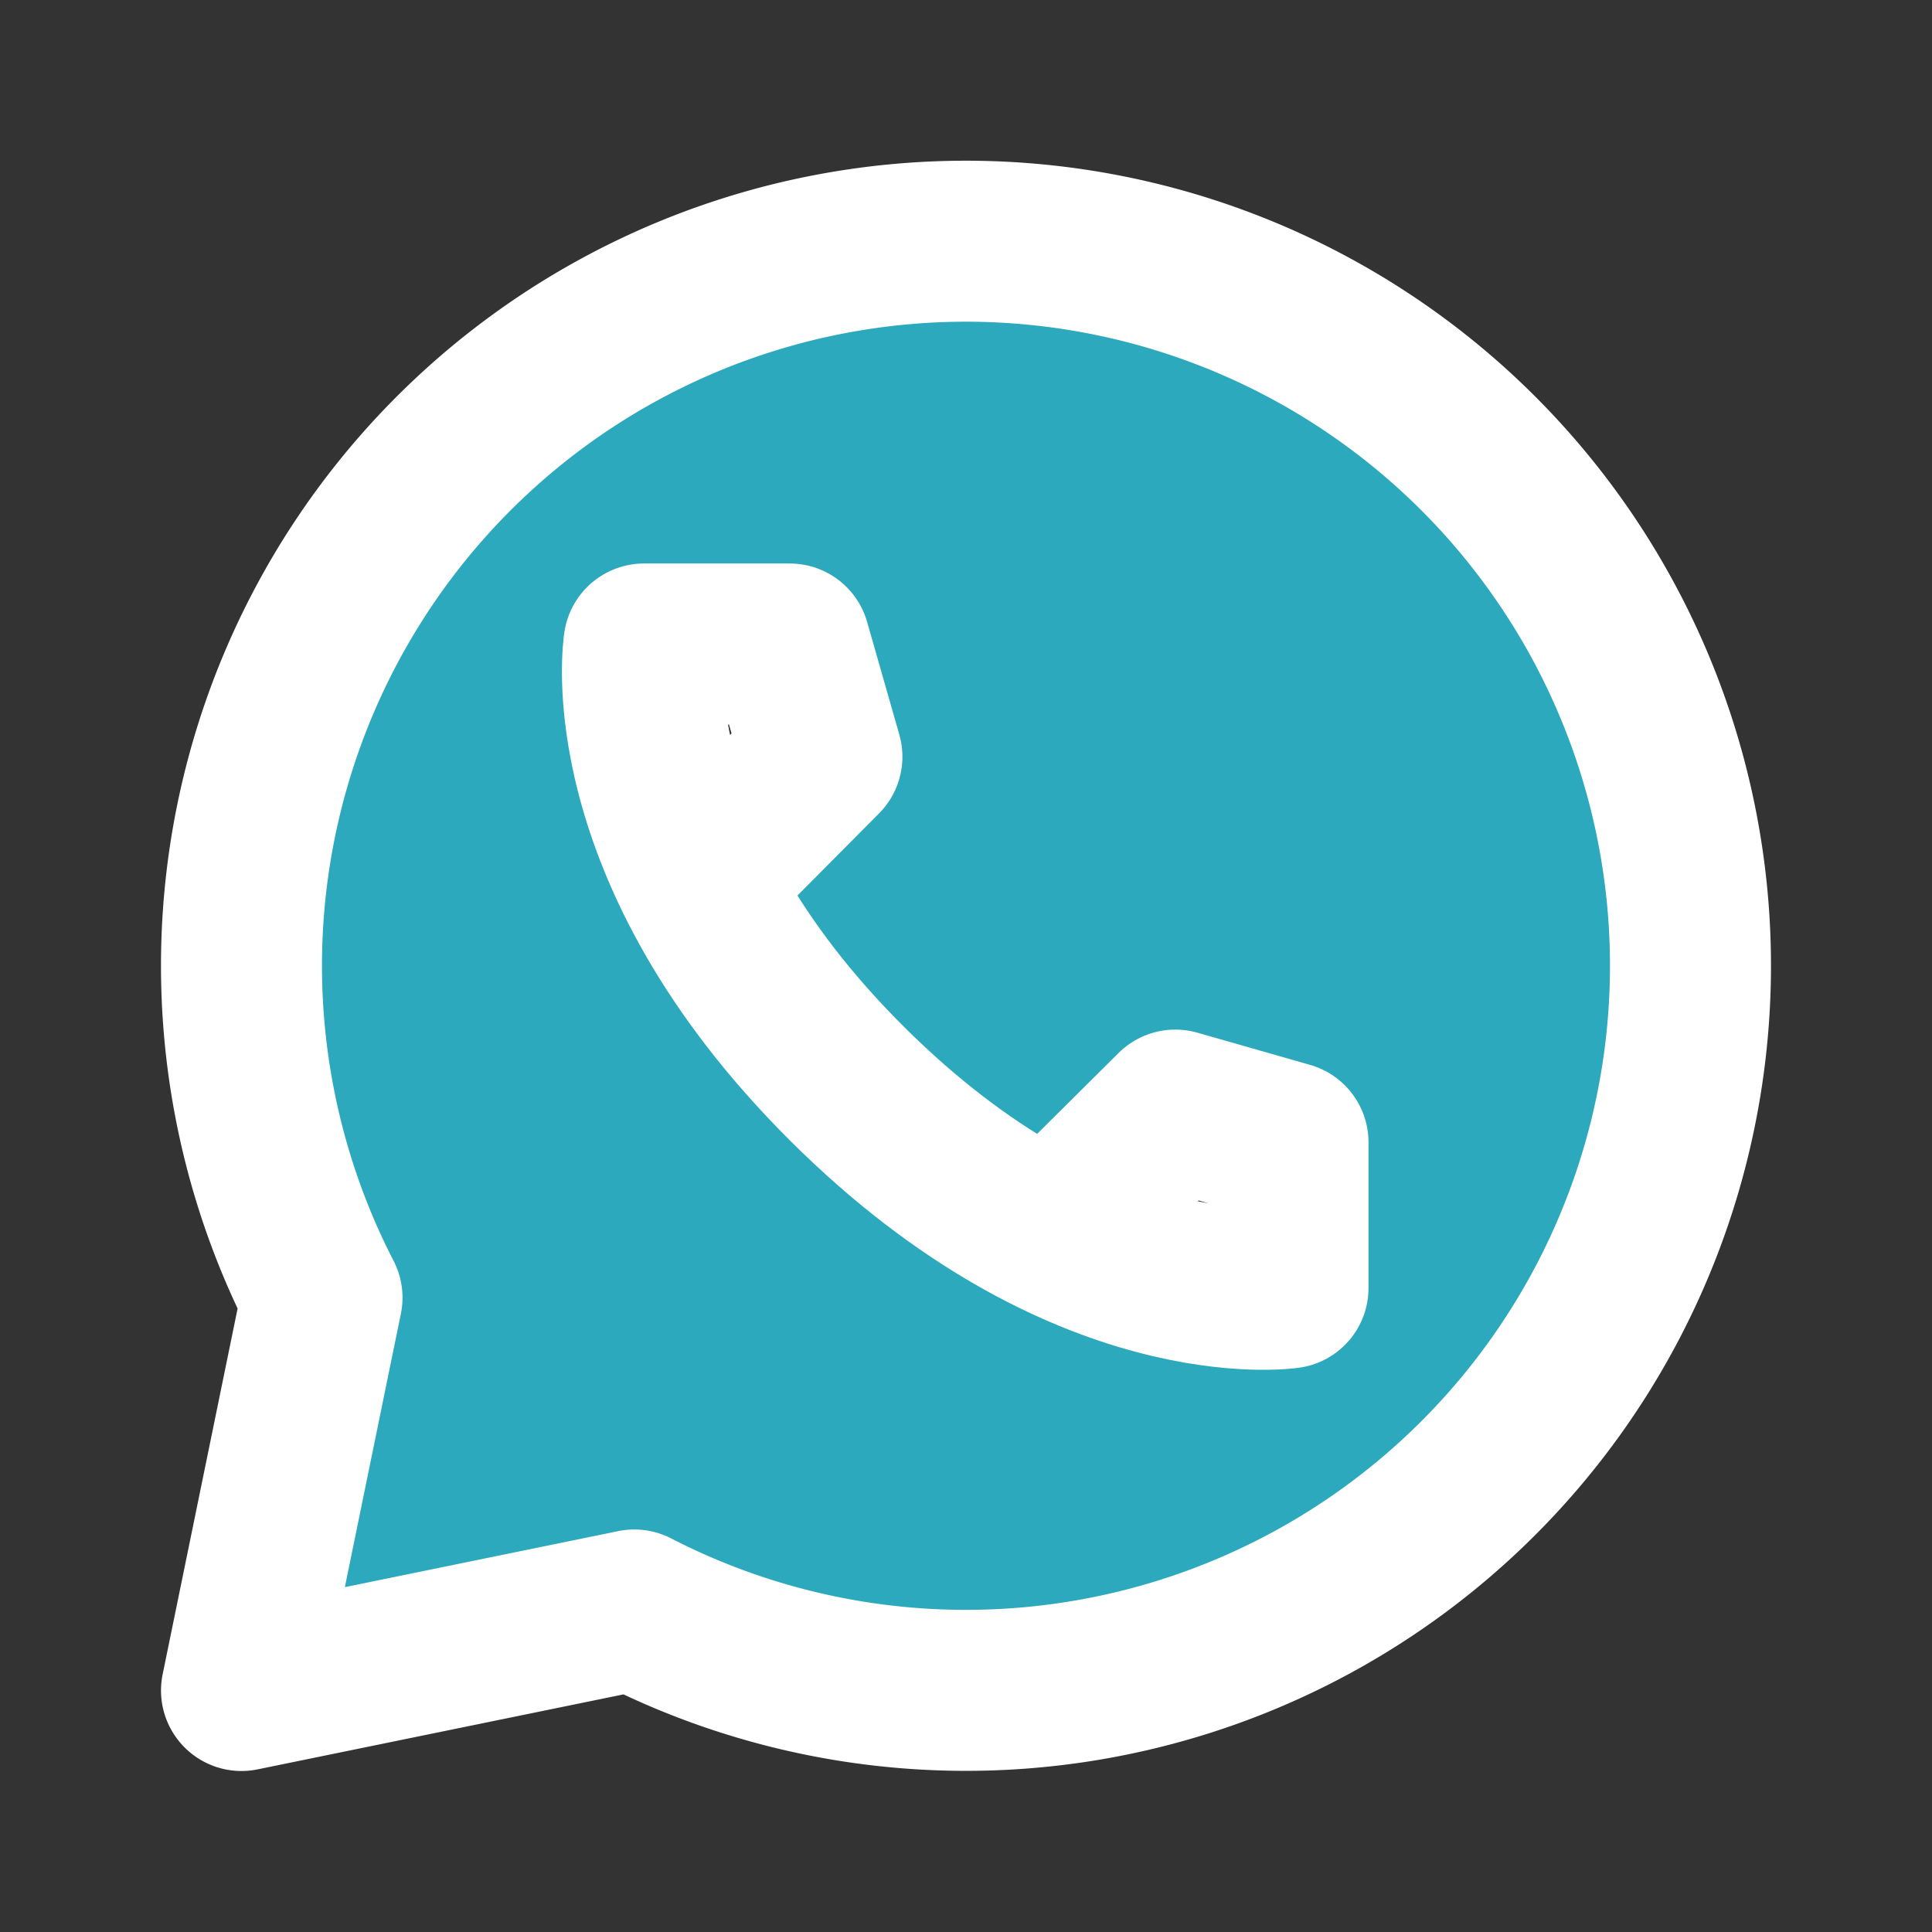
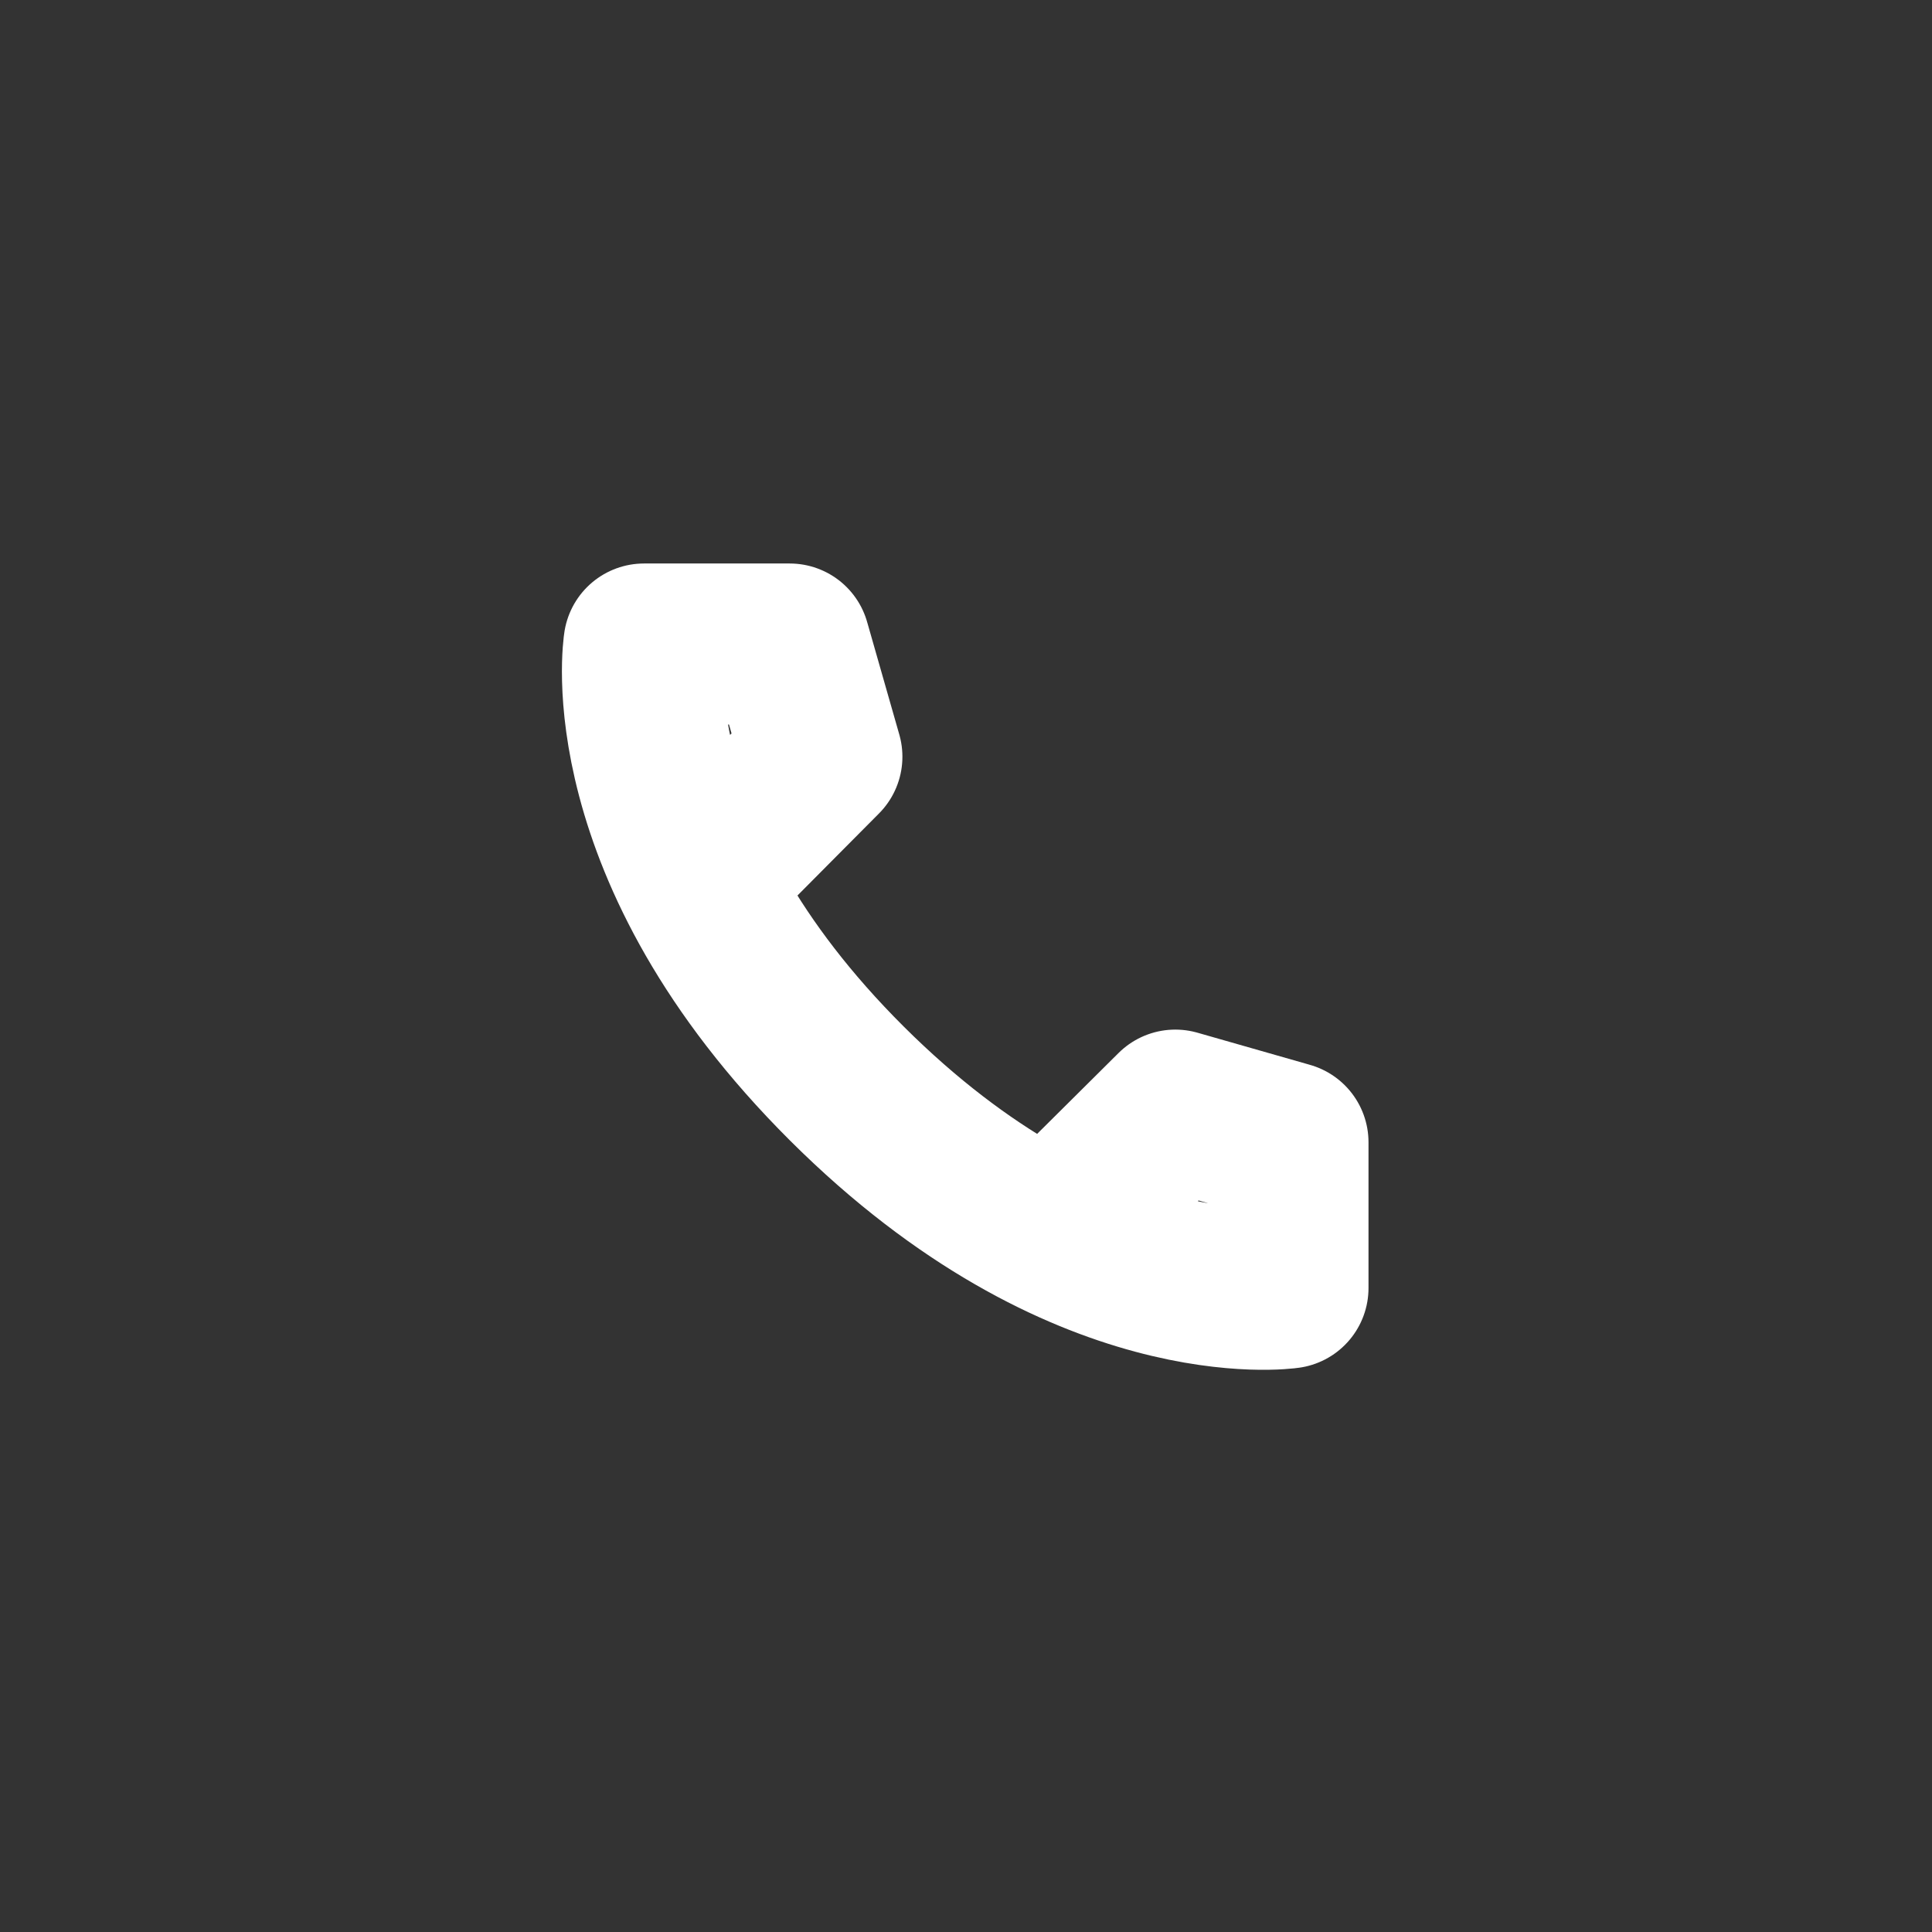
<svg xmlns="http://www.w3.org/2000/svg" fill="#000000" width="800px" height="800px" viewBox="0 0 24 24" id="whatsapp" data-name="Flat Line" class="icon flat-line">
  <rect x="0" y="0" width="24" height="24" fill="#333333" stroke="none" />
-   <path id="secondary" d="M10.54,3.12A9,9,0,0,0,4,16.12L3,21l4.88-1A9,9,0,1,0,10.54,3.12ZM8.68,10.94A5.27,5.27,0,0,1,8,8H9.81l.4,1.4ZM16,16a5.27,5.27,0,0,1-2.94-.66l1.54-1.53,1.4.4Z" style="fill: rgb(44, 169, 188); stroke-width: 2;" />
  <path id="primary" d="M8.68,10.94,10.21,9.4,9.81,8H8s-.41,2.54,2.52,5.46S16,16,16,16V14.19l-1.4-.4-1.54,1.53" style="fill: none; stroke: rgb(255, 255, 255); stroke-linecap: round; stroke-linejoin: round; stroke-width: 2;" />
-   <path id="primary-2" data-name="primary" d="M20.88,13.46A9,9,0,0,1,7.88,20L3,21l1-4.88a9,9,0,1,1,16.88-2.66Z" style="fill: none; stroke: rgb(255, 255, 255); stroke-linecap: round; stroke-linejoin: round; stroke-width: 2;" />
</svg>